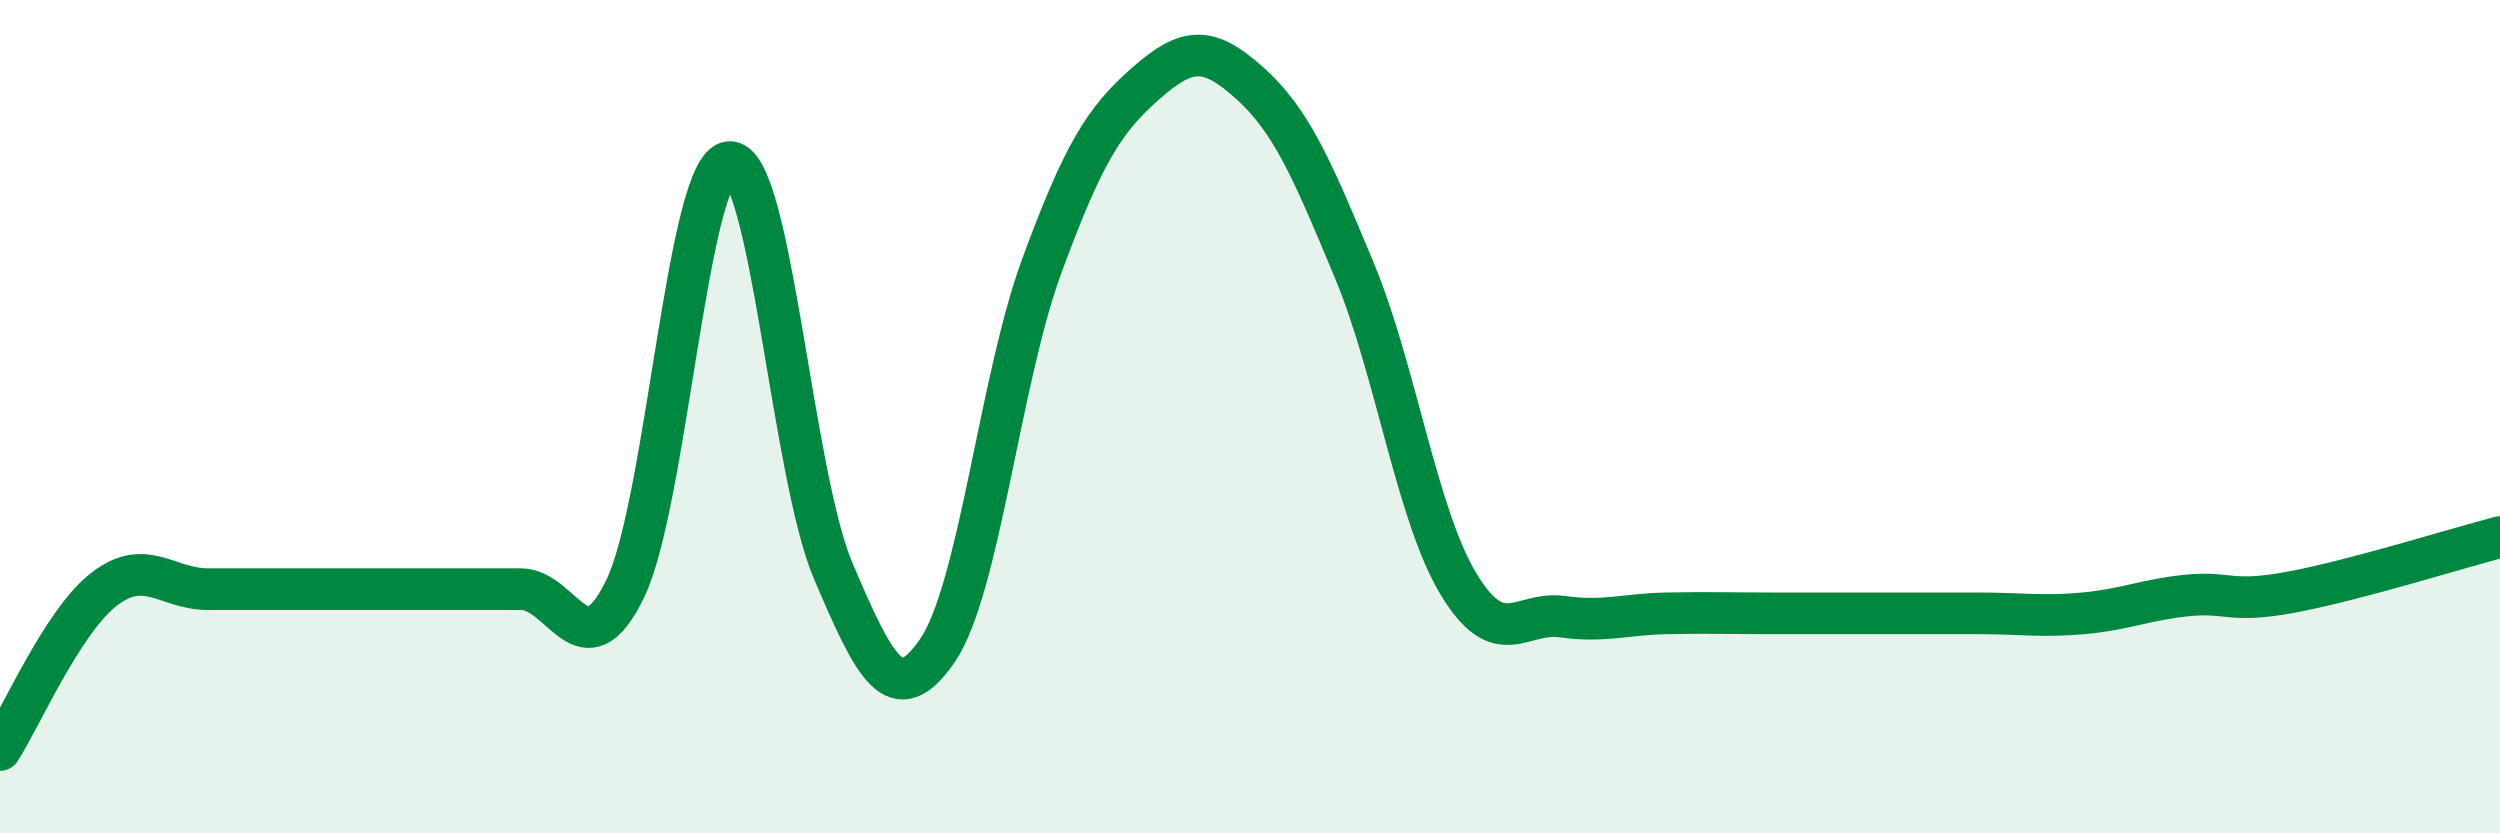
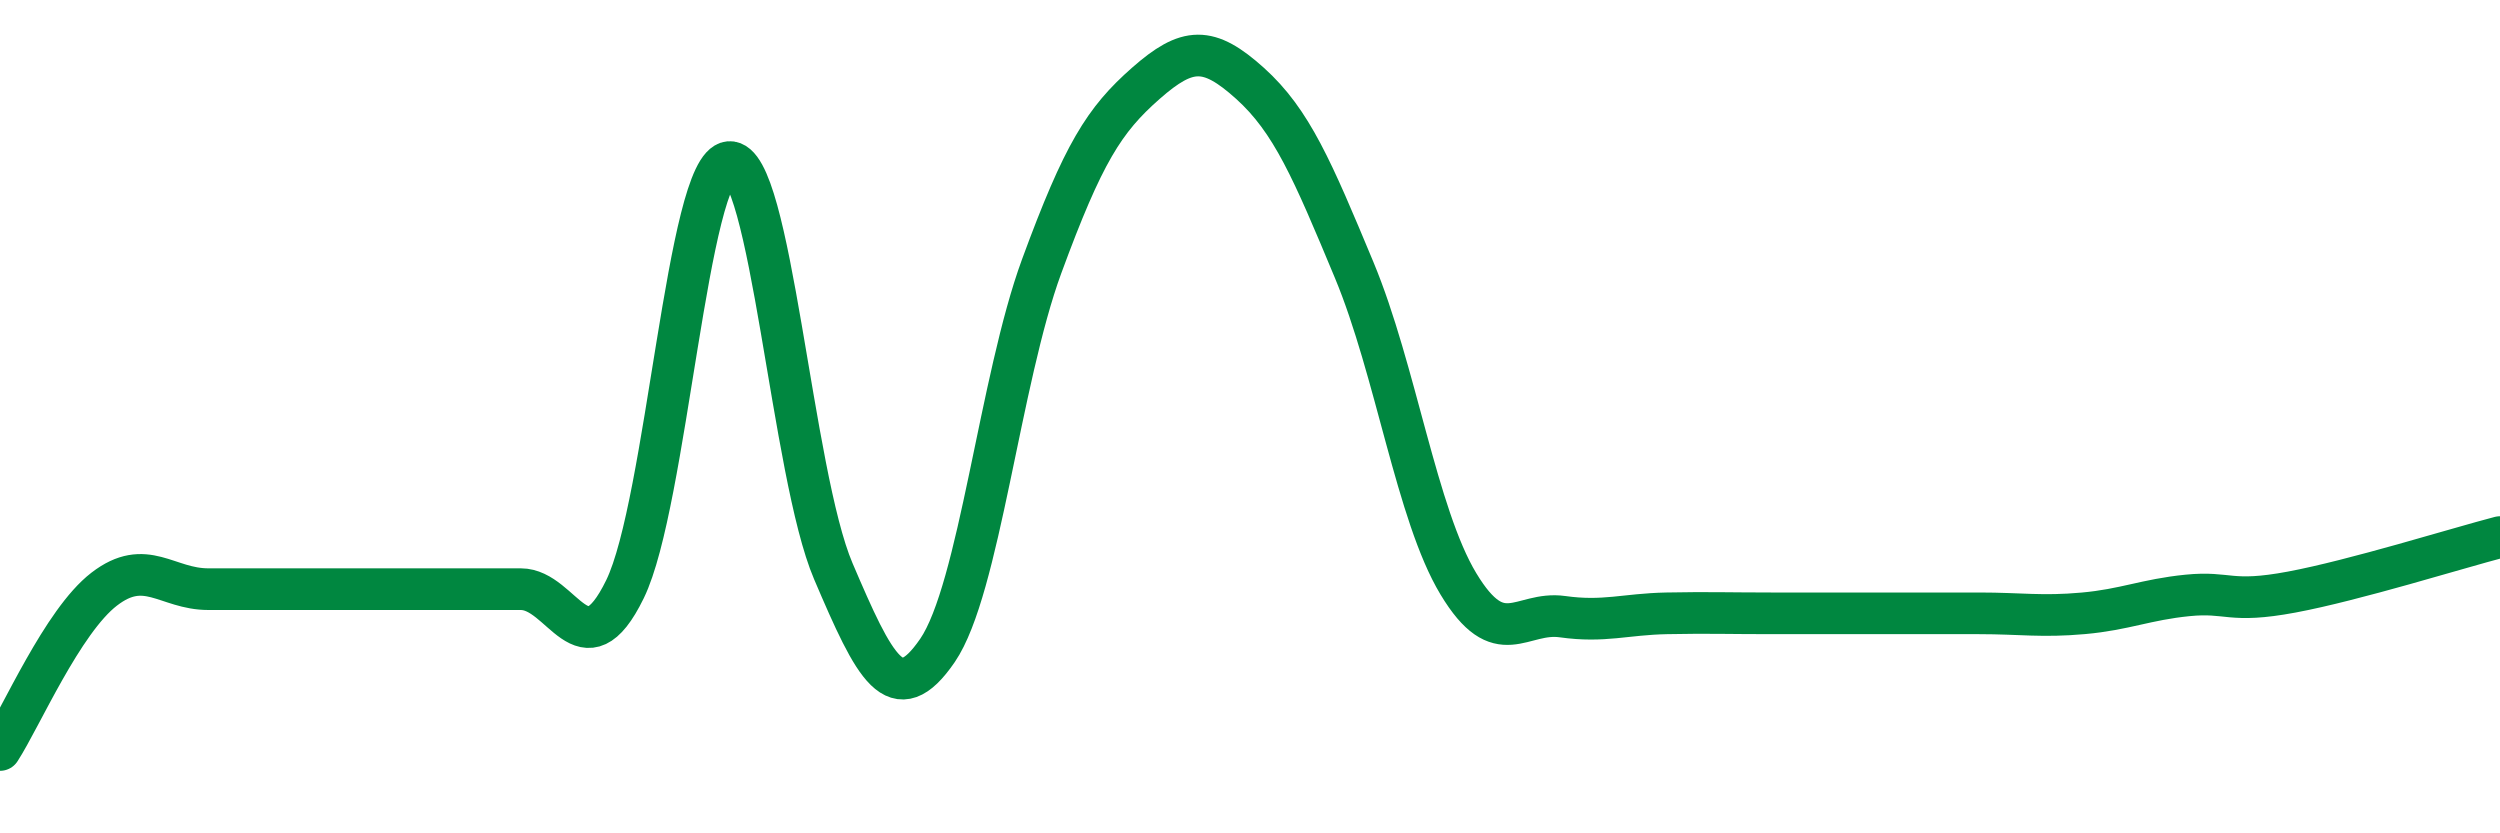
<svg xmlns="http://www.w3.org/2000/svg" width="60" height="20" viewBox="0 0 60 20">
-   <path d="M 0,18 C 0.5,17.23 1.5,14.91 2.5,14.14 C 3.5,13.37 4,14.14 5,14.14 C 6,14.14 6.5,14.14 7.5,14.14 C 8.5,14.14 9,14.14 10,14.14 C 11,14.14 11.5,14.14 12.5,14.14 C 13.5,14.14 14,16.19 15,14.14 C 16,12.09 16.5,3.98 17.5,3.89 C 18.5,3.8 19,11.37 20,13.71 C 21,16.05 21.5,17.07 22.5,15.61 C 23.5,14.15 24,9.11 25,6.39 C 26,3.67 26.5,2.88 27.5,2 C 28.5,1.12 29,1.1 30,2 C 31,2.9 31.5,4.08 32.5,6.48 C 33.5,8.88 34,12.35 35,14.01 C 36,15.67 36.5,14.66 37.5,14.8 C 38.5,14.94 39,14.74 40,14.72 C 41,14.7 41.5,14.72 42.5,14.72 C 43.5,14.72 44,14.72 45,14.72 C 46,14.72 46.5,14.72 47.5,14.72 C 48.5,14.72 49,14.81 50,14.72 C 51,14.63 51.5,14.39 52.5,14.29 C 53.5,14.19 53.5,14.49 55,14.21 C 56.5,13.93 59,13.15 60,12.89L60 20L0 20Z" fill="#008740" opacity="0.1" stroke-linecap="round" stroke-linejoin="round" />
  <path d="M 0,18 C 0.5,17.23 1.5,14.91 2.5,14.14 C 3.5,13.37 4,14.14 5,14.14 C 6,14.14 6.5,14.14 7.5,14.14 C 8.5,14.14 9,14.14 10,14.14 C 11,14.14 11.5,14.14 12.5,14.14 C 13.5,14.14 14,16.19 15,14.14 C 16,12.09 16.5,3.98 17.5,3.89 C 18.5,3.8 19,11.37 20,13.71 C 21,16.05 21.5,17.07 22.5,15.61 C 23.5,14.15 24,9.11 25,6.39 C 26,3.67 26.5,2.88 27.5,2 C 28.5,1.12 29,1.1 30,2 C 31,2.9 31.5,4.08 32.5,6.48 C 33.5,8.88 34,12.35 35,14.01 C 36,15.67 36.5,14.66 37.5,14.8 C 38.5,14.94 39,14.74 40,14.72 C 41,14.7 41.5,14.72 42.5,14.72 C 43.5,14.72 44,14.72 45,14.72 C 46,14.72 46.5,14.72 47.5,14.72 C 48.5,14.72 49,14.81 50,14.72 C 51,14.63 51.5,14.39 52.5,14.29 C 53.5,14.19 53.5,14.49 55,14.21 C 56.5,13.93 59,13.15 60,12.89" stroke="#008740" stroke-width="1" fill="none" stroke-linecap="round" stroke-linejoin="round" />
</svg>